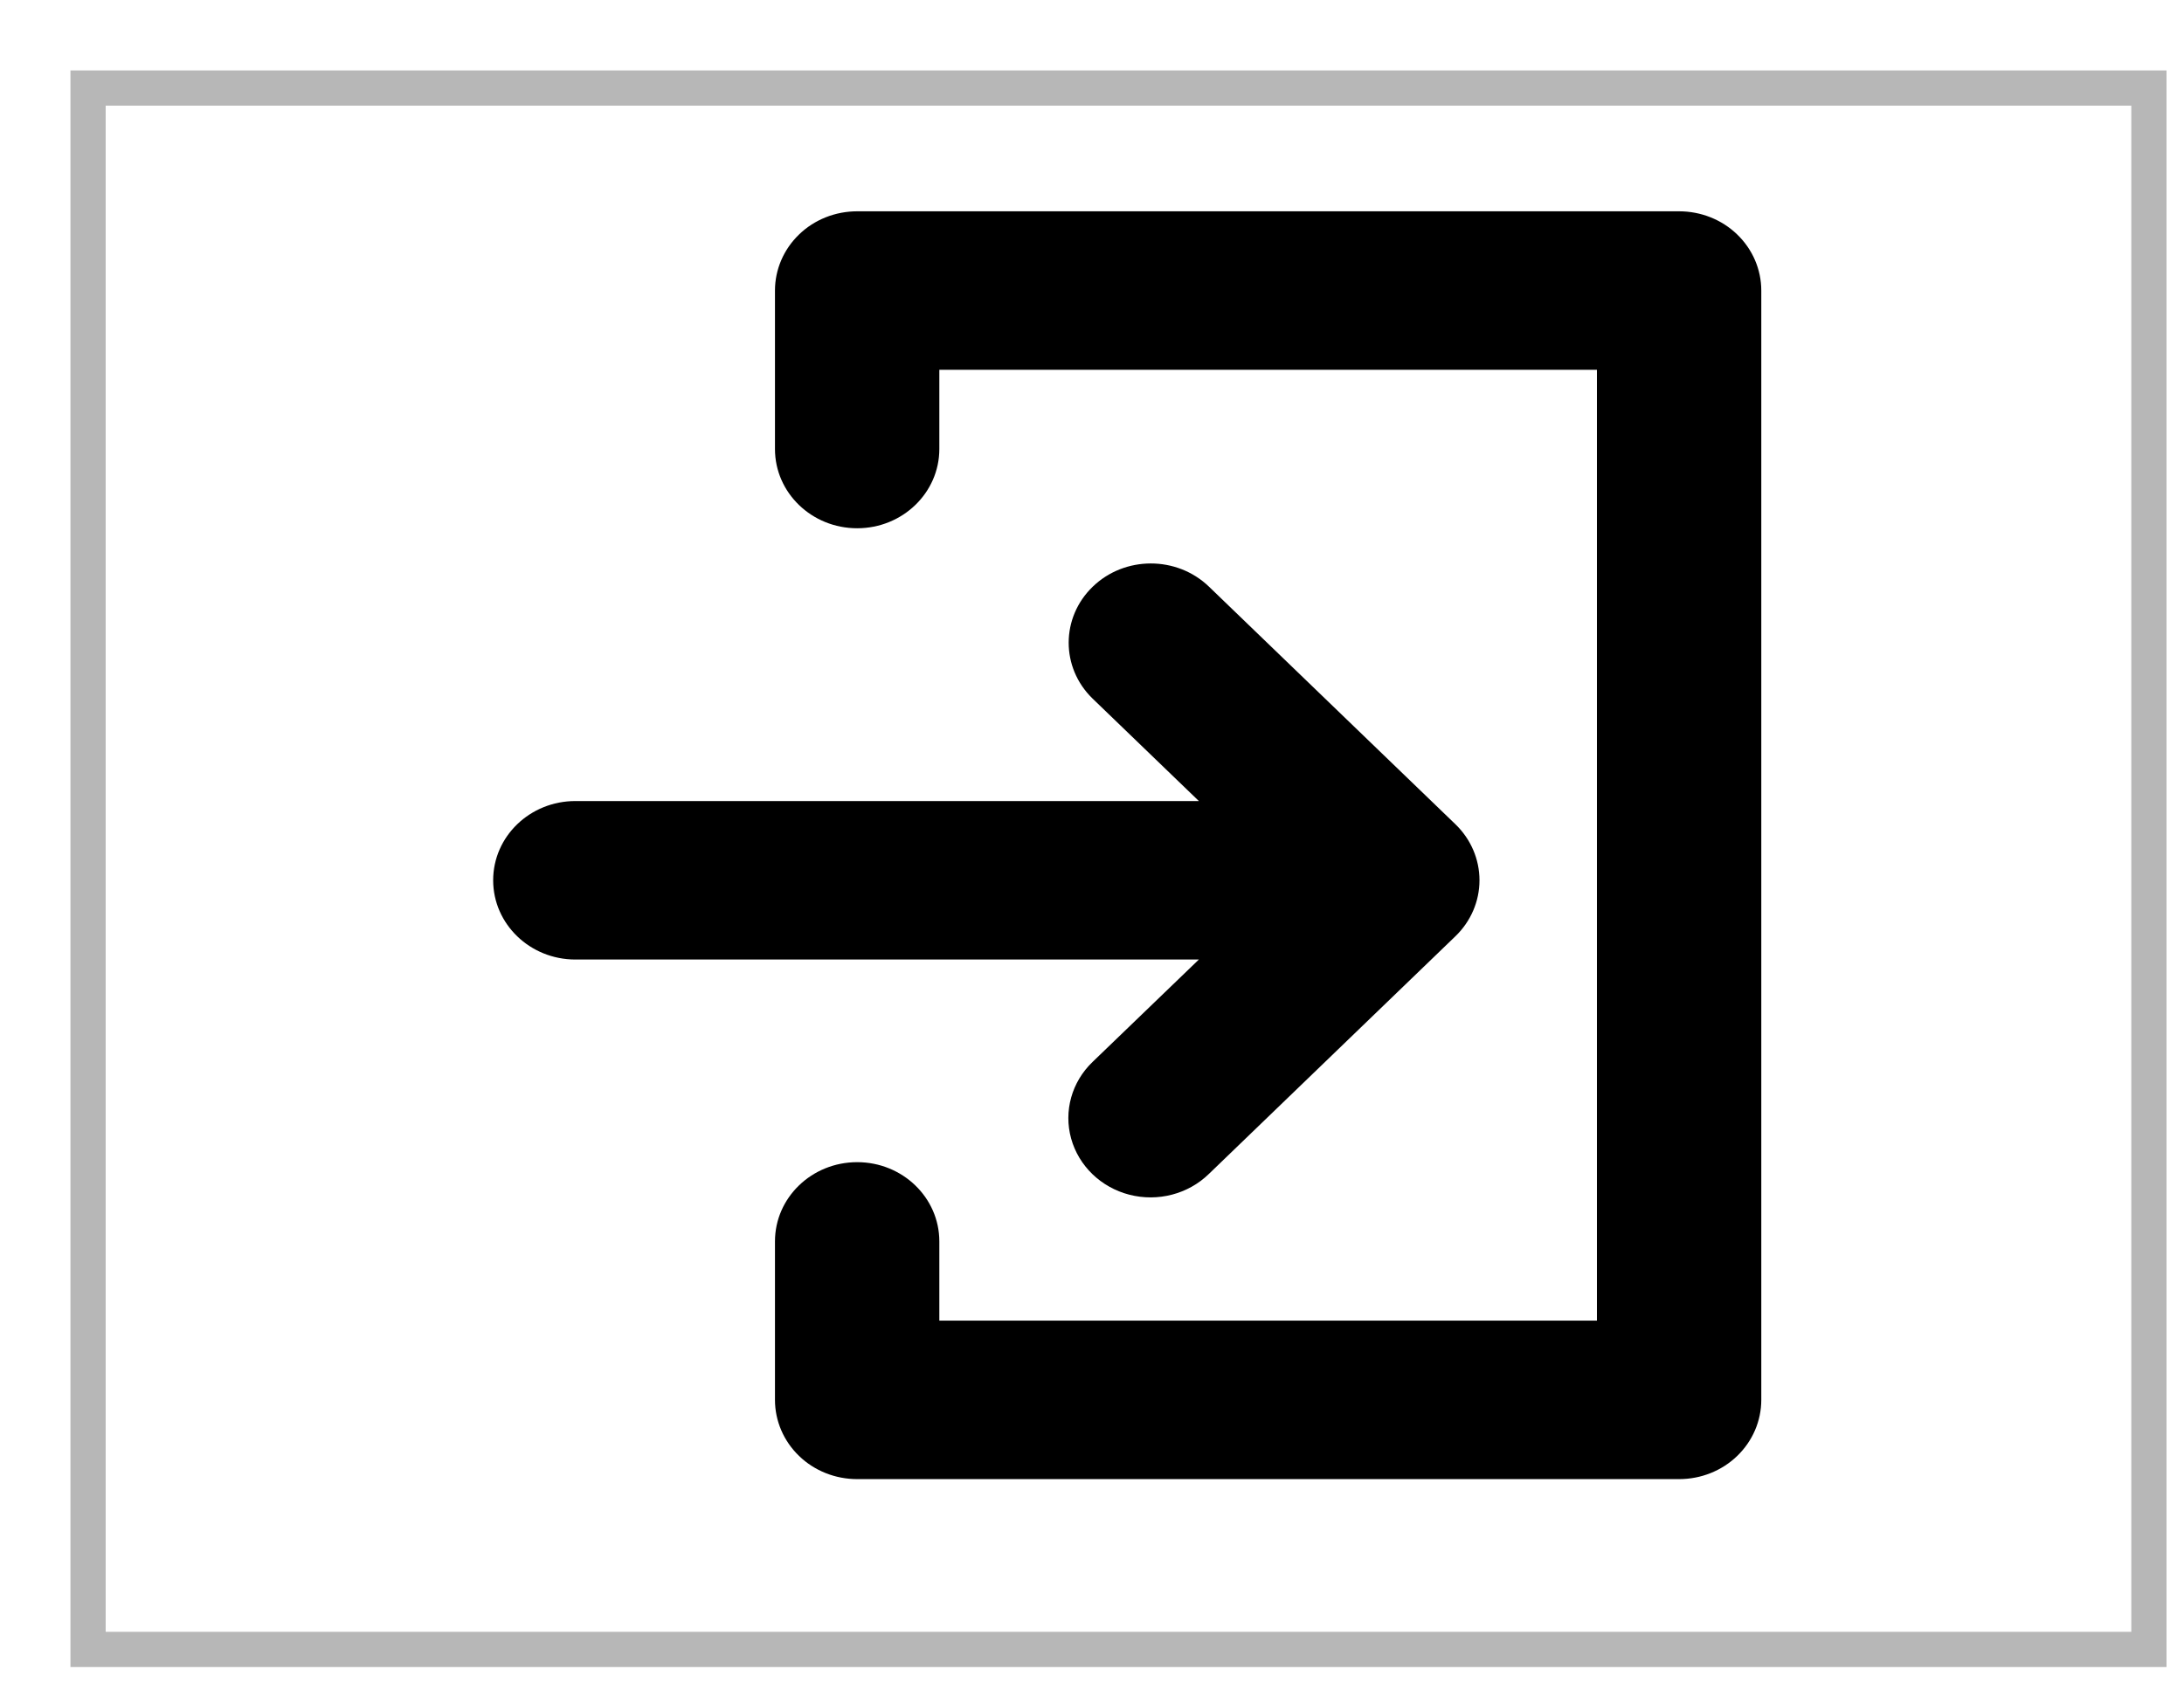
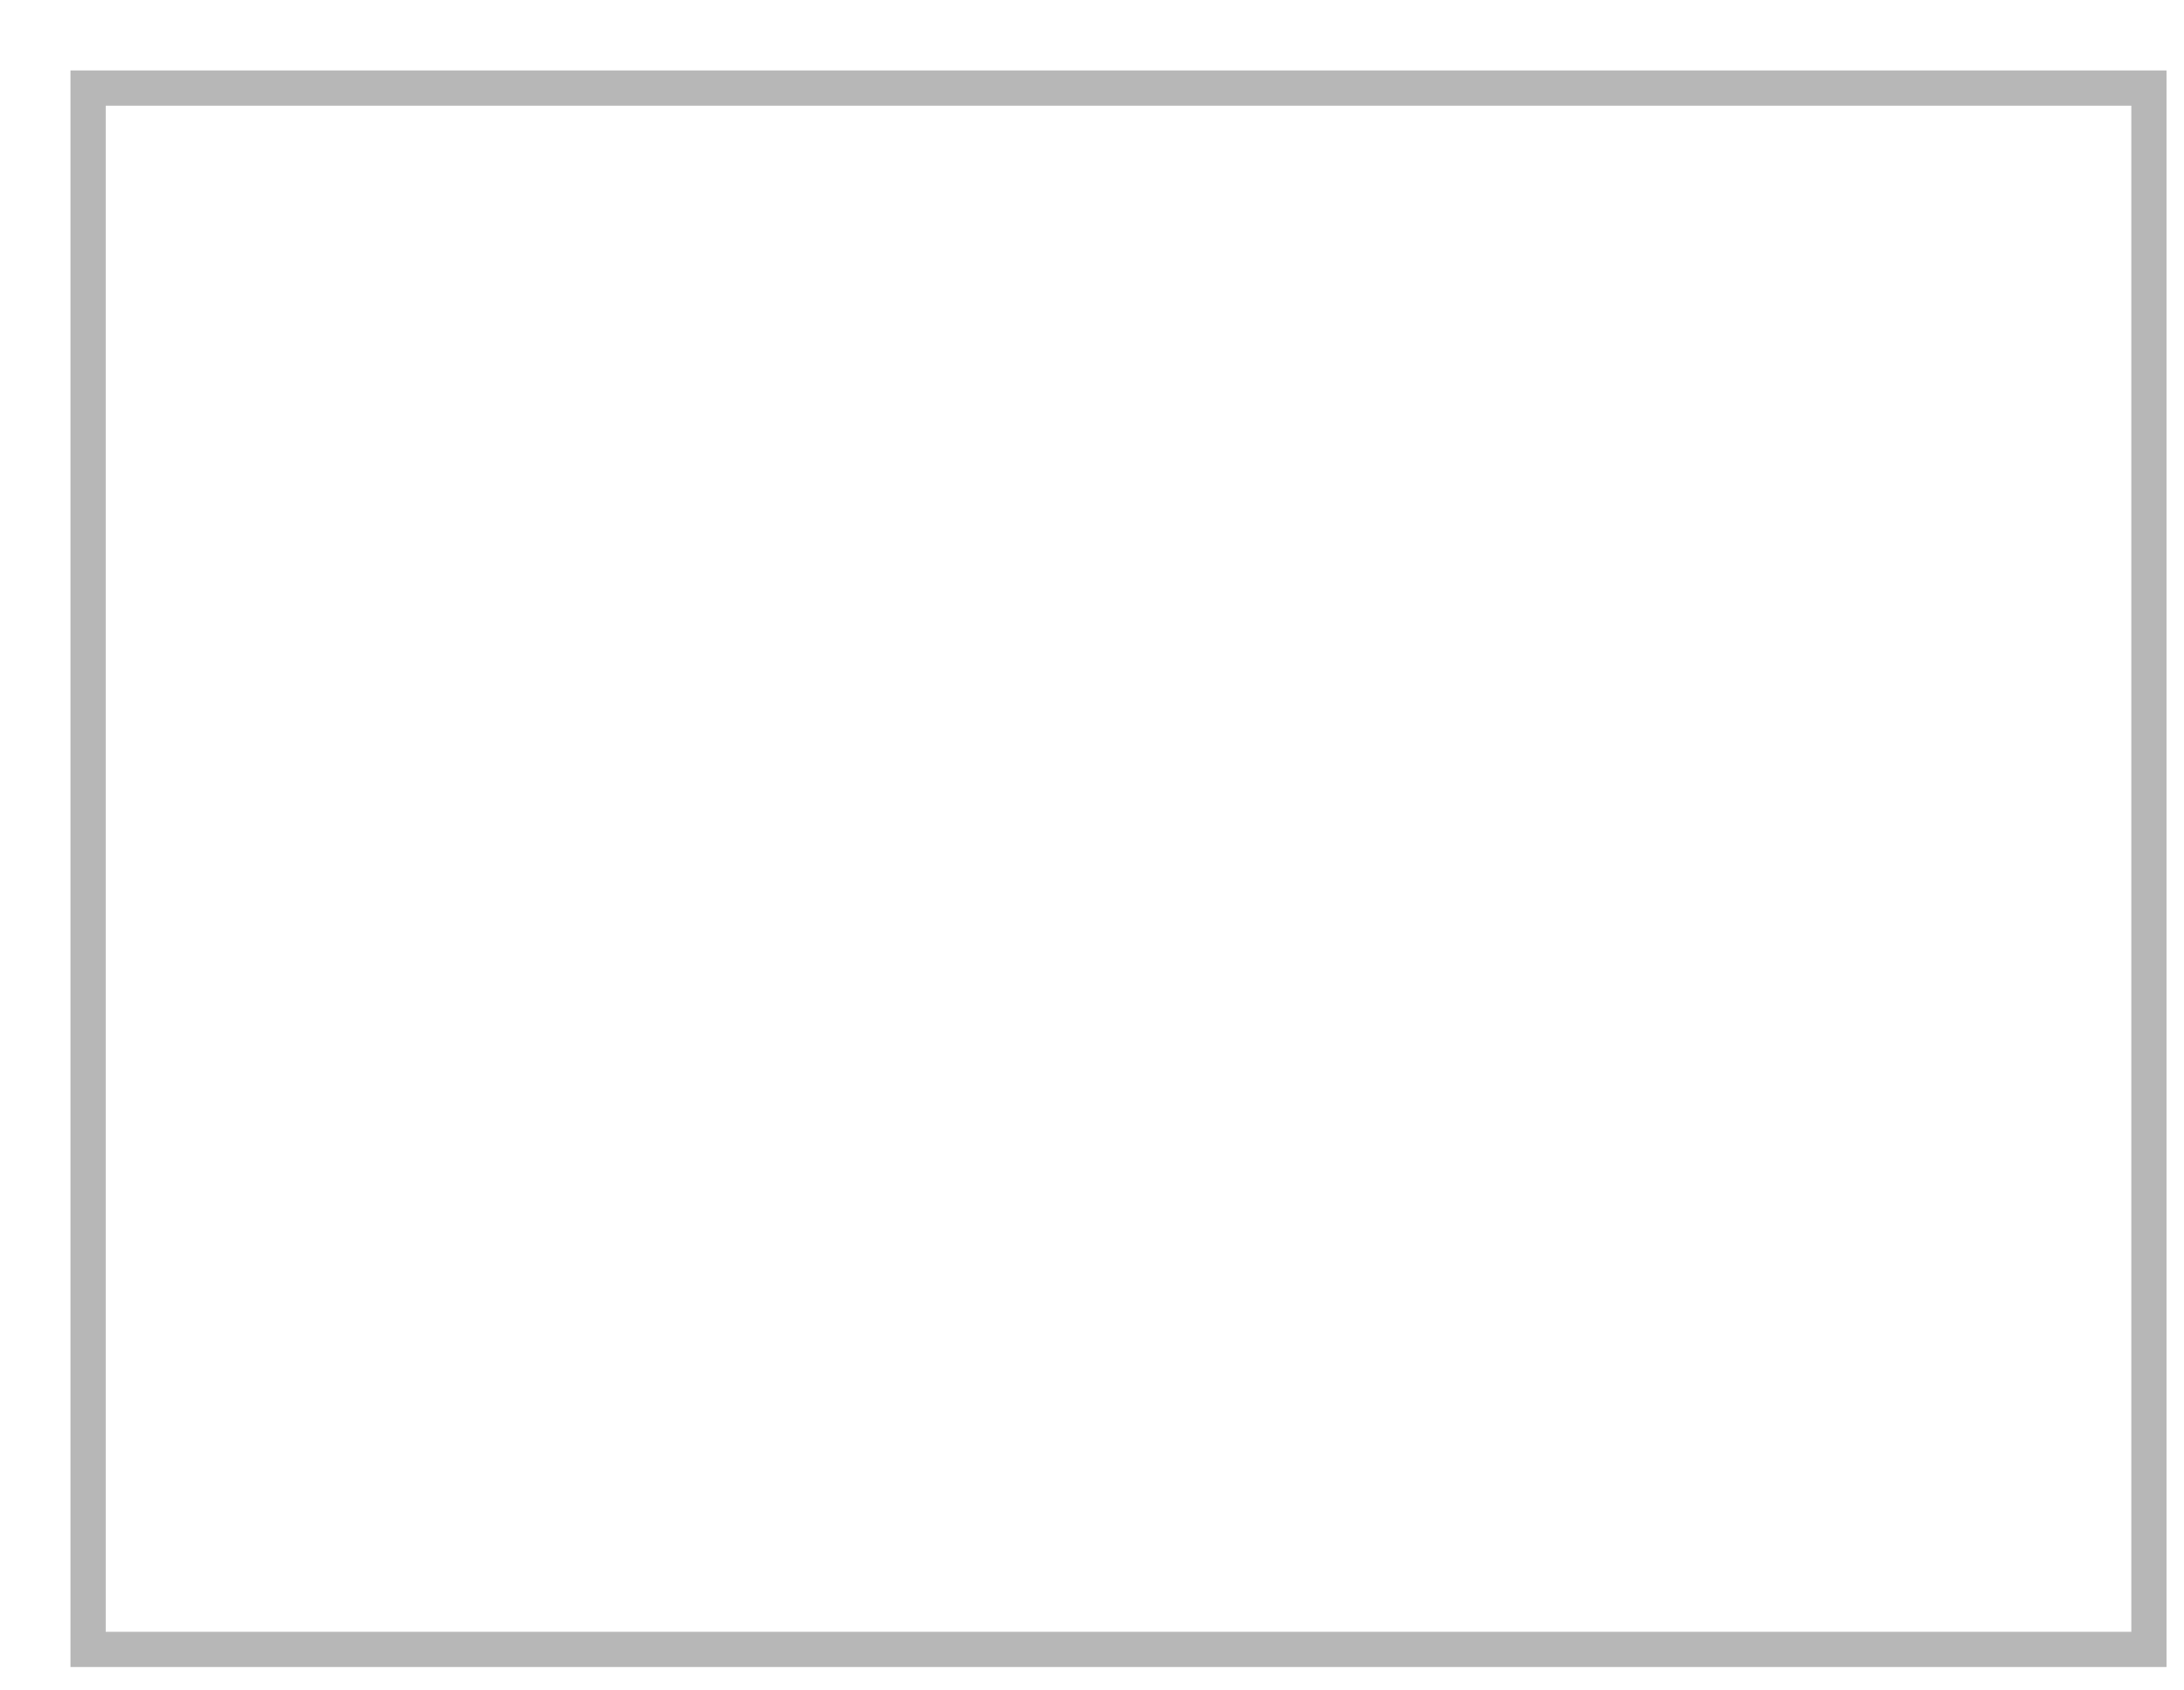
<svg xmlns="http://www.w3.org/2000/svg" version="1.1" width="31px" height="24px" viewBox="0 0 31.0 24.0">
  <defs>
    <clipPath id="i0">
      <path d="M8.511,0.329 C8.965,-0.109 9.702,-0.11 10.158,0.327 L13.658,3.702 C13.877,3.913 14,4.199 14,4.498 C14,4.796 13.877,5.082 13.658,5.293 L10.158,8.668 C9.864,8.954 9.434,9.066 9.03,8.962 C8.627,8.858 8.312,8.554 8.204,8.165 C8.096,7.776 8.212,7.361 8.508,7.077 L10.017,5.623 L1.167,5.623 C0.522,5.623 0,5.119 0,4.498 C0,3.876 0.522,3.373 1.167,3.373 L10.017,3.373 L8.508,1.918 C8.055,1.478 8.056,0.768 8.511,0.329 Z" />
    </clipPath>
    <clipPath id="i1">
      <path d="M12.833,0 C13.143,0 13.44,0.118 13.658,0.329 C13.877,0.54 14,0.827 14,1.125 L14,16.875 C14,17.173 13.877,17.46 13.658,17.671 C13.44,17.882 13.143,18 12.833,18 L1.167,18 C0.857,18 0.56,17.882 0.342,17.671 C0.123,17.46 -0,17.173 0,16.875 L0,14.625 C0,14.004 0.522,13.5 1.167,13.5 C1.811,13.5 2.333,14.004 2.333,14.625 L2.333,15.75 L11.667,15.75 L11.667,2.25 L2.333,2.25 L2.333,3.375 C2.333,3.996 1.811,4.5 1.167,4.5 C0.522,4.5 0,3.996 0,3.375 L0,1.125 C-0,0.827 0.123,0.54 0.342,0.329 C0.56,0.118 0.857,0 1.167,0 Z" />
    </clipPath>
  </defs>
  <g transform="translate(1.0 1.0)">
    <g transform="translate(0.25 0.25)">
      <polygon points="0,0 29.252,0 29.252,22.168 0,22.168 0,0 0,0" stroke="rgba(112, 112, 112, 0.5)" stroke-width="0.5" fill="none" stroke-miterlimit="10" />
    </g>
    <g transform="translate(6.0 2.0)">
      <g transform="translate(0.0 5.0)">
        <g clip-path="url(#i0)">
-           <polygon points="0,0 14,0 14,9 0,9 0,0" stroke="none" fill="#000000" />
-         </g>
+           </g>
      </g>
      <g transform="translate(4.0 0.0)">
        <g clip-path="url(#i1)">
-           <polygon points="-1.8739765e-07,0 14,0 14,18 -1.8739765e-07,18 -1.8739765e-07,0" stroke="none" fill="#000000" />
-         </g>
+           </g>
      </g>
    </g>
  </g>
</svg>